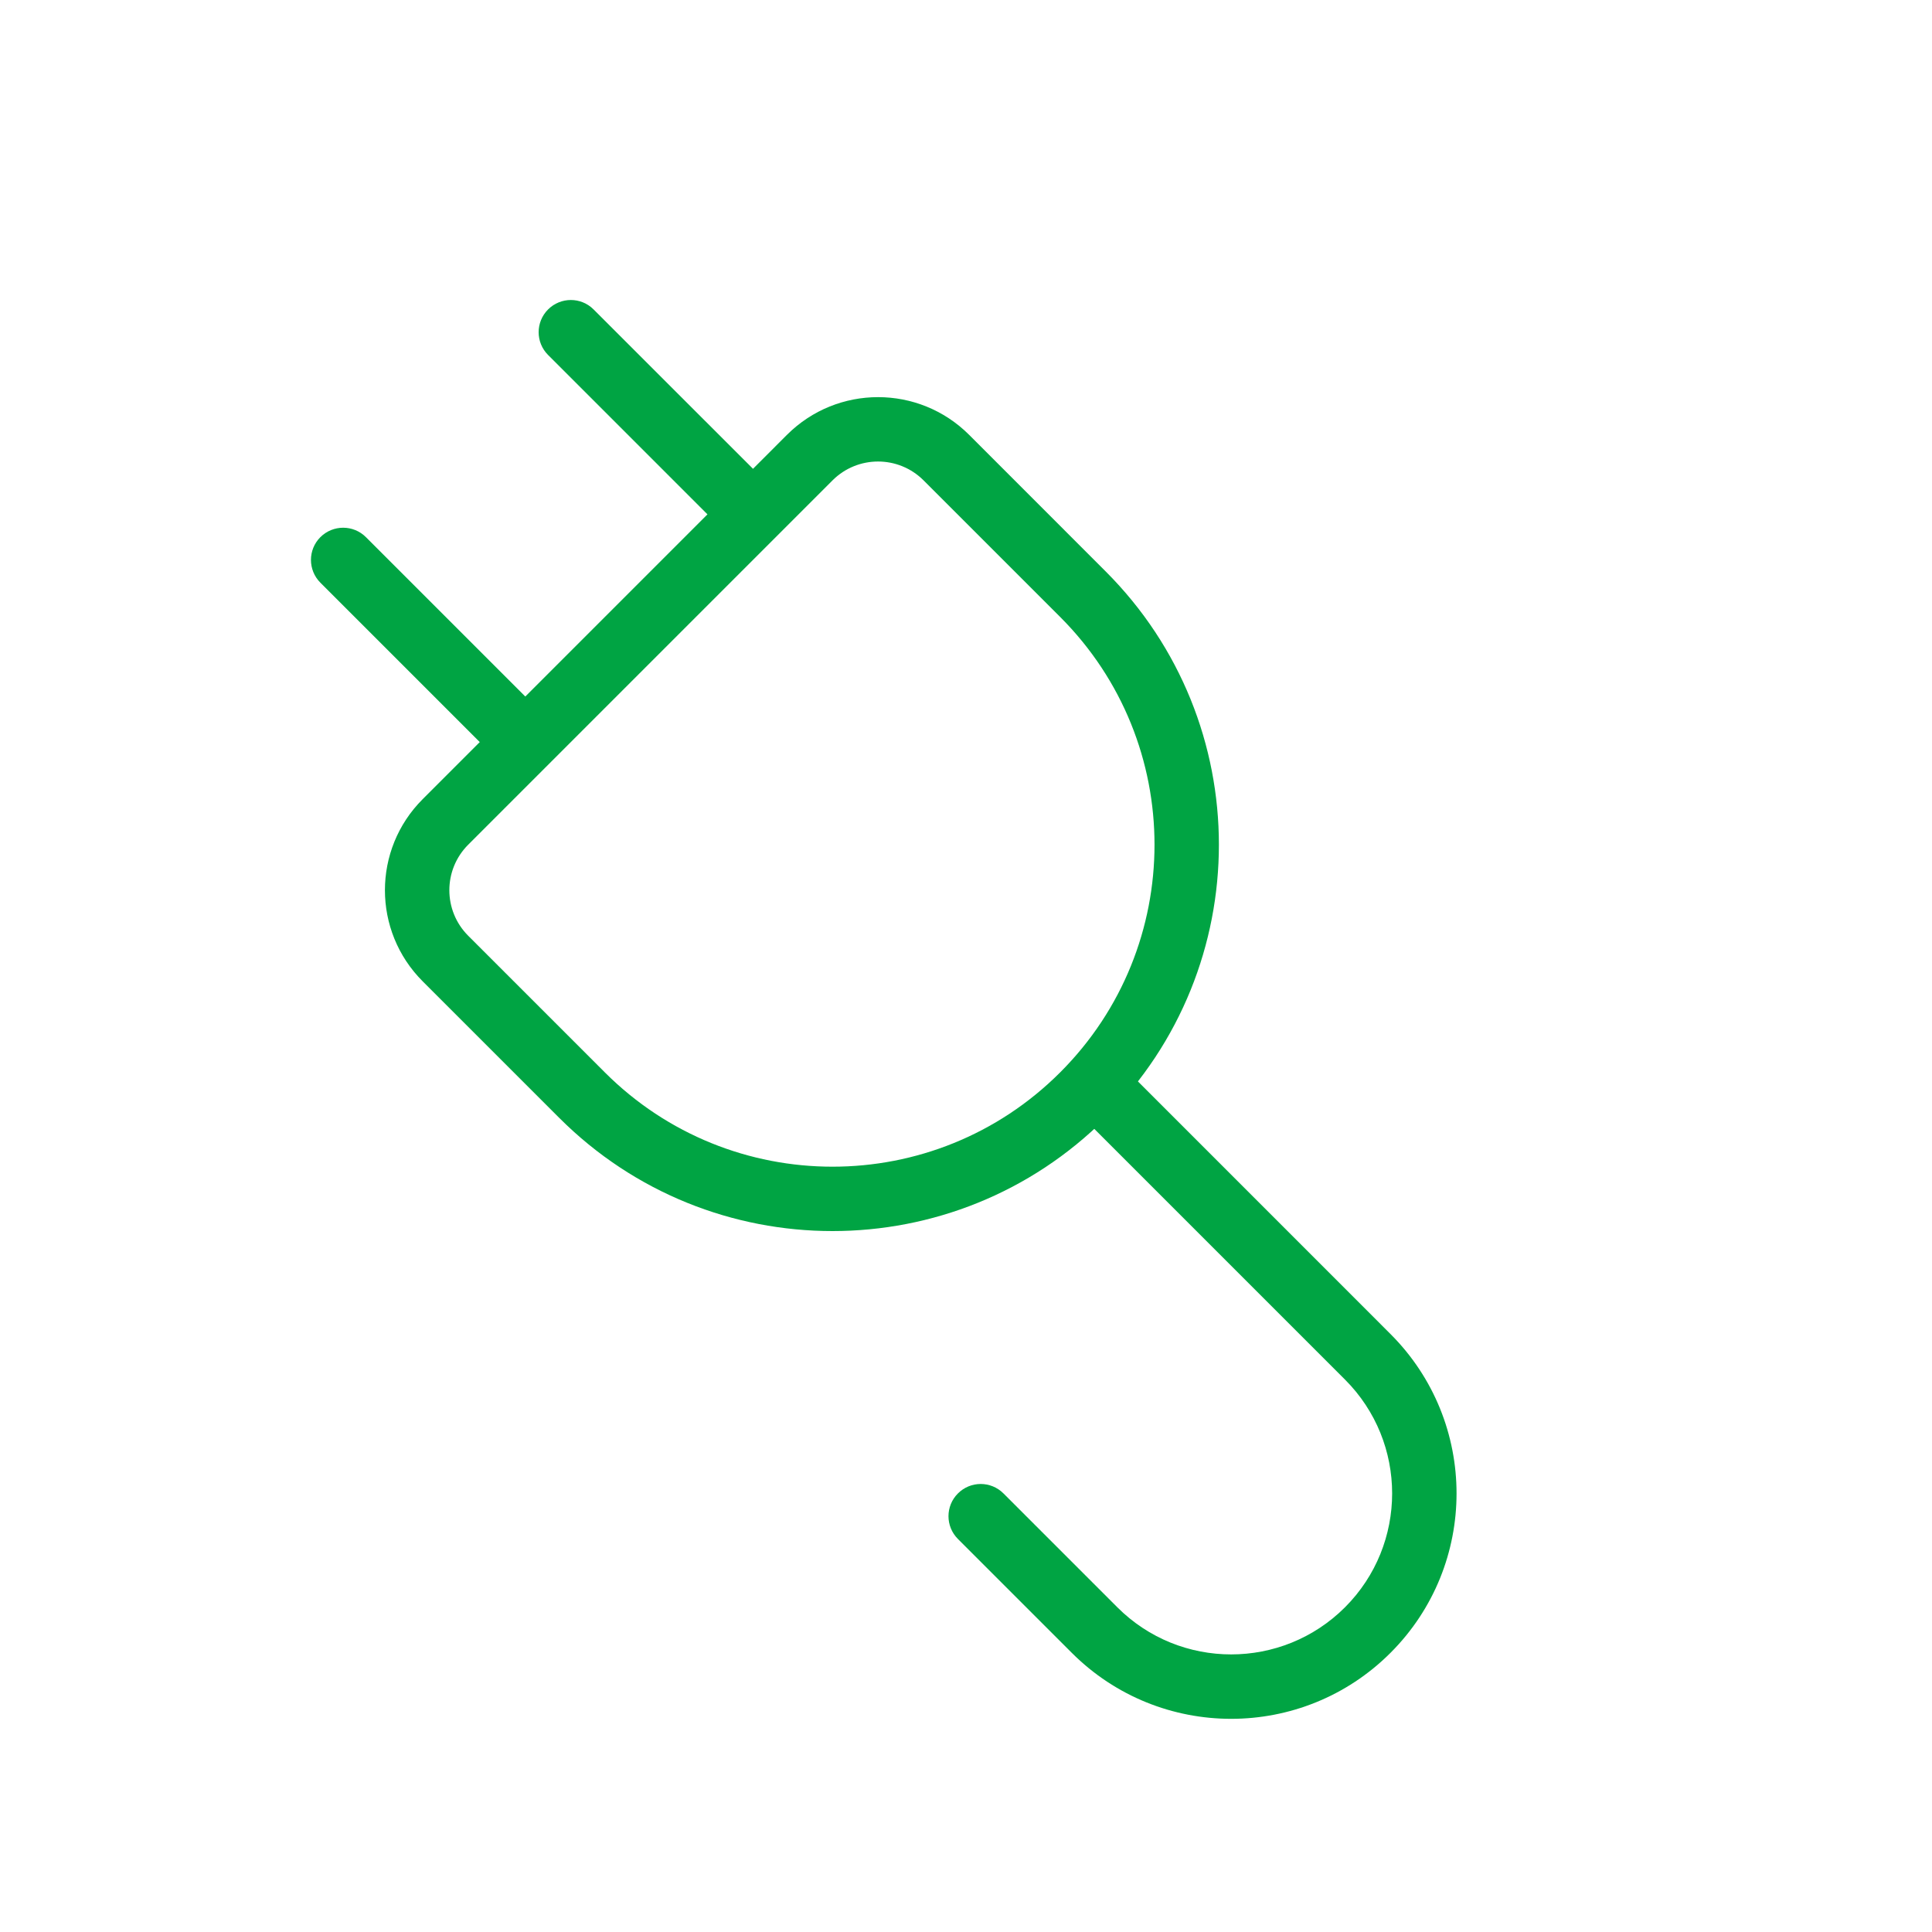
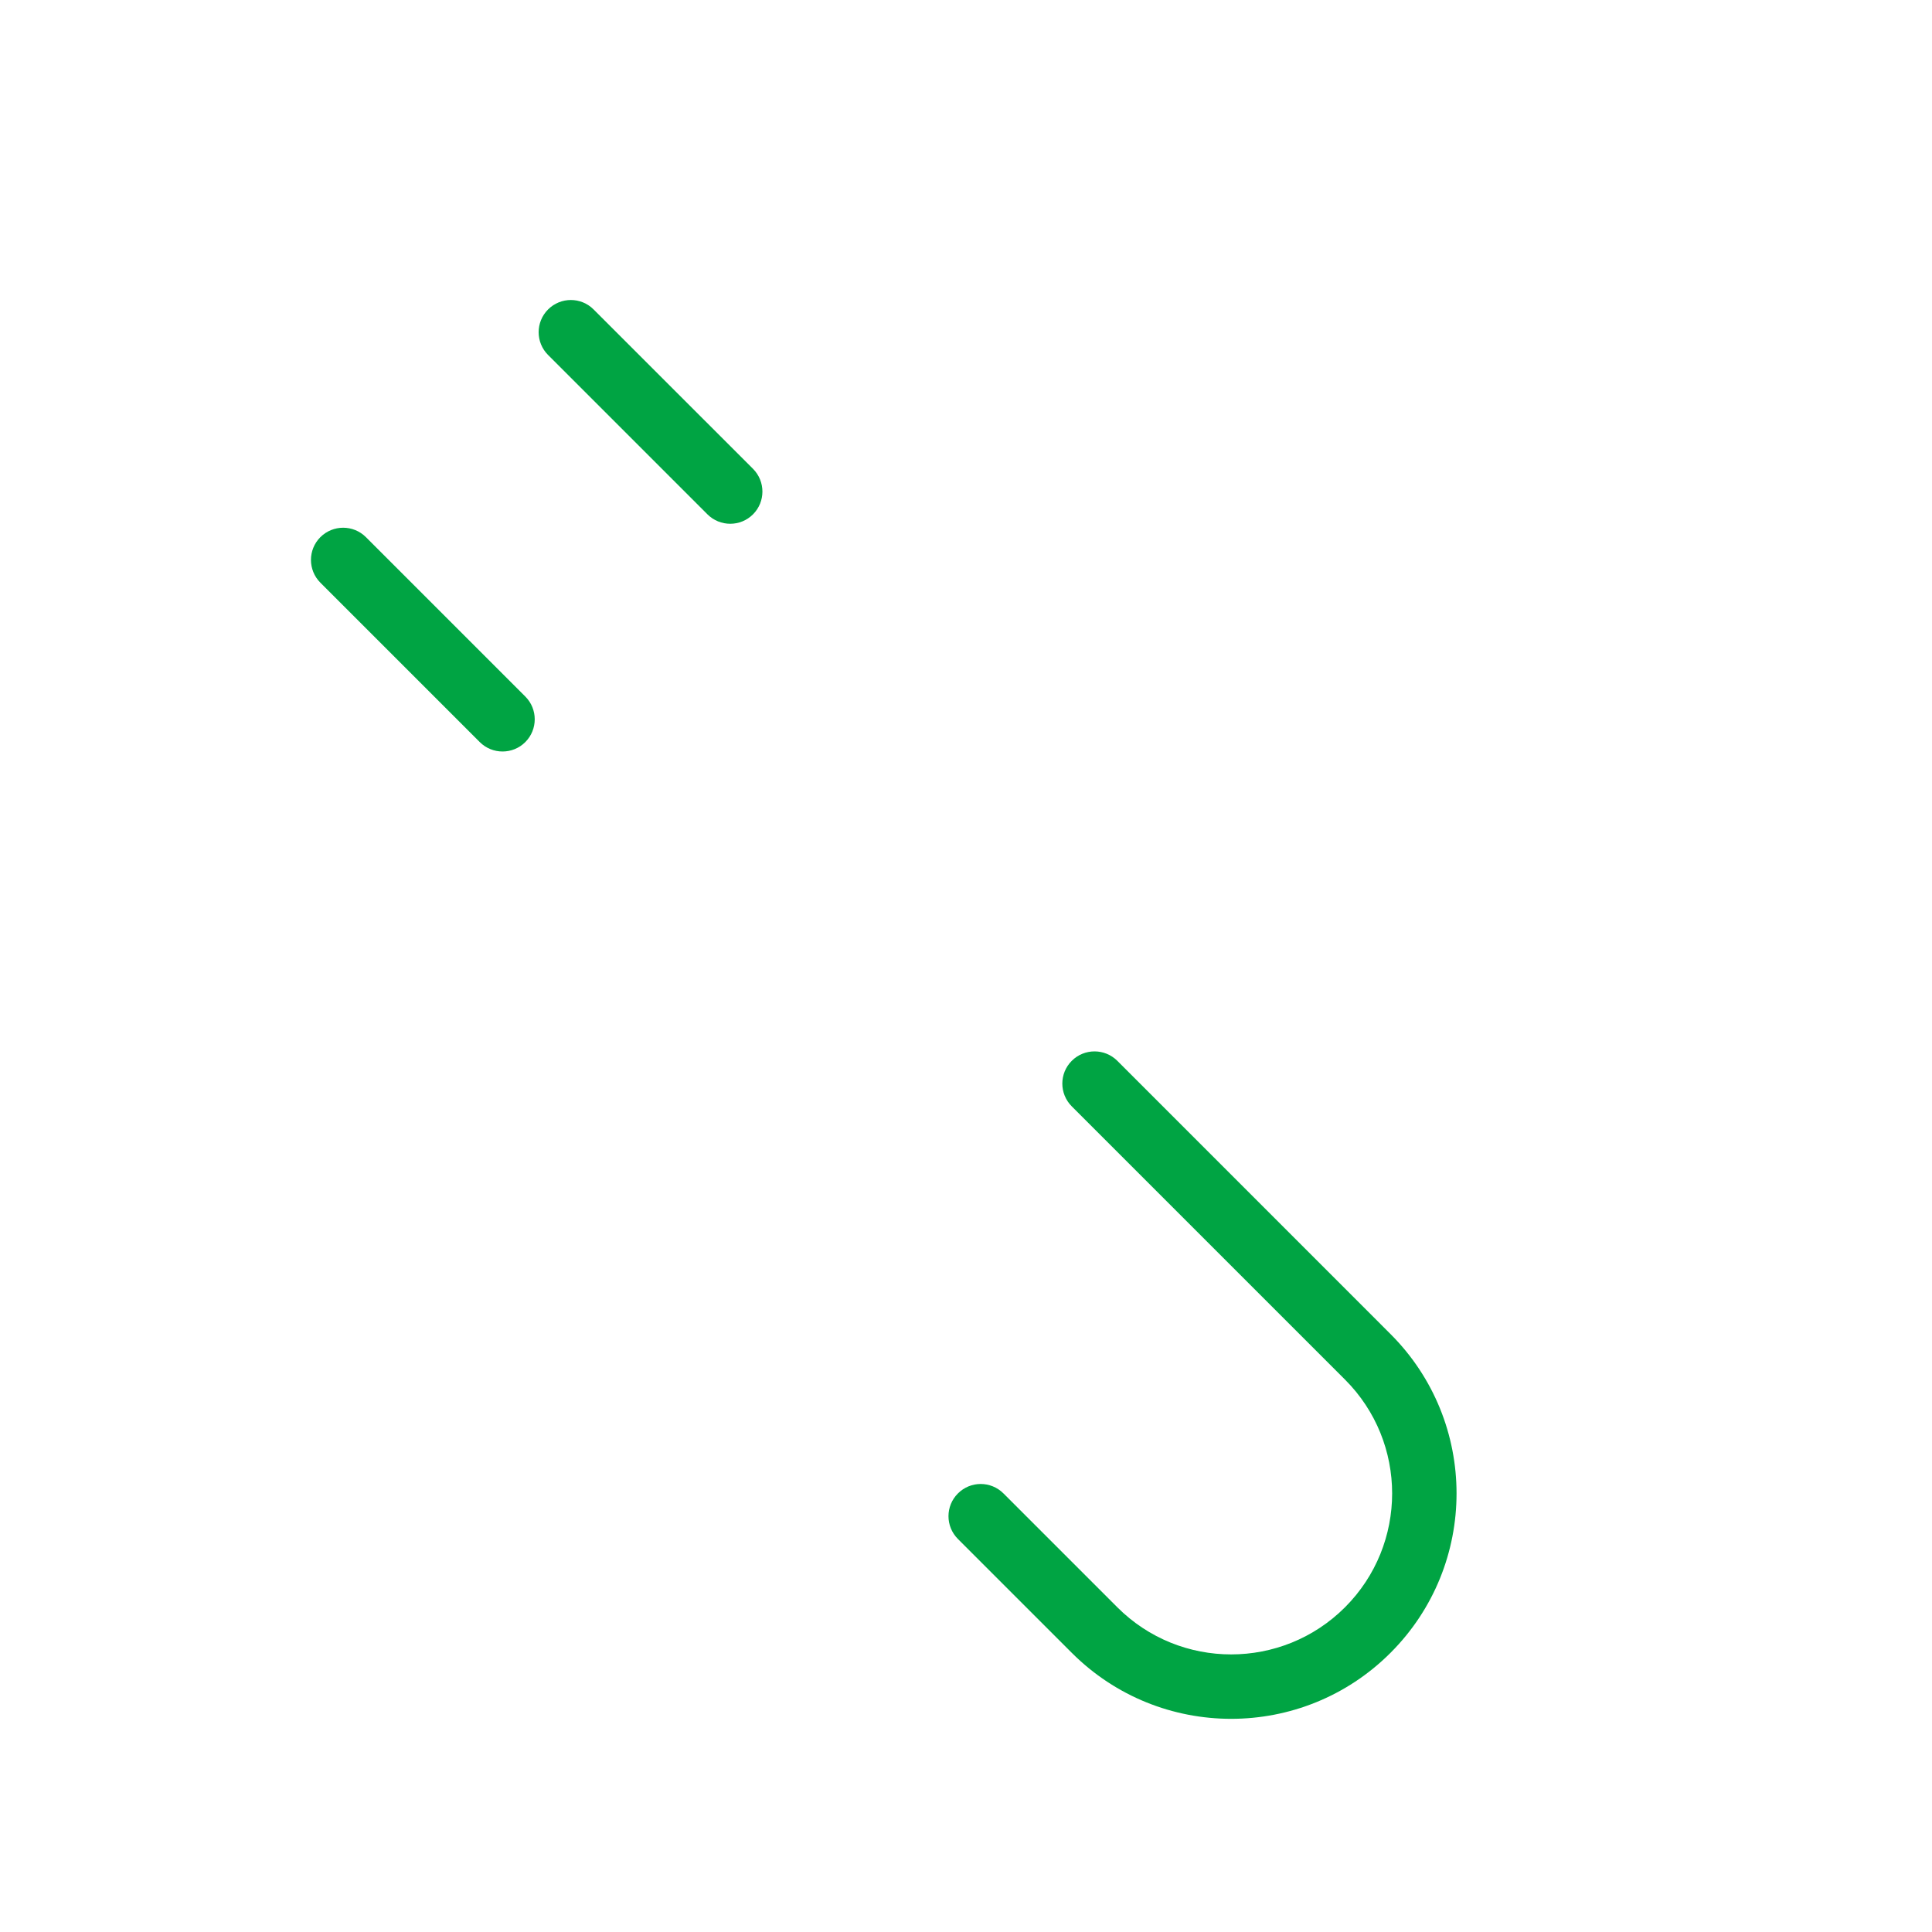
<svg xmlns="http://www.w3.org/2000/svg" width="40" height="40" viewBox="0 0 40 40" fill="none">
  <path fill-rule="evenodd" clip-rule="evenodd" d="M6.633 11.121C6.894 10.861 7.316 10.861 7.576 11.121L10.876 14.421C11.136 14.681 11.136 15.103 10.876 15.364C10.616 15.624 10.194 15.624 9.933 15.364L6.633 12.064C6.373 11.803 6.373 11.381 6.633 11.121Z" fill="#00A443" />
  <path fill-rule="evenodd" clip-rule="evenodd" d="M11.347 6.407C11.608 6.146 12.03 6.146 12.29 6.407L15.59 9.706C15.85 9.967 15.85 10.389 15.59 10.649C15.33 10.909 14.908 10.909 14.647 10.649L11.347 7.349C11.087 7.089 11.087 6.667 11.347 6.407Z" fill="#00A443" />
  <path fill-rule="evenodd" clip-rule="evenodd" d="M22.19 21.963C22.45 21.703 22.872 21.703 23.133 21.963L28.789 27.62C30.612 29.442 30.612 32.397 28.789 34.22C26.967 36.042 24.012 36.042 22.19 34.22L19.833 31.863C19.572 31.602 19.572 31.18 19.833 30.92C20.093 30.659 20.515 30.659 20.776 30.92L23.133 33.277C24.434 34.578 26.545 34.578 27.847 33.277C29.148 31.975 29.148 29.864 27.847 28.563L22.19 22.906C21.929 22.645 21.929 22.223 22.19 21.963Z" fill="#00A443" />
-   <path fill-rule="evenodd" clip-rule="evenodd" d="M17.236 9.946L9.694 17.488C9.173 18.009 9.173 18.853 9.694 19.374L12.522 22.202C15.126 24.806 19.347 24.806 21.95 22.202C24.554 19.599 24.554 15.378 21.95 12.774L19.122 9.946C18.601 9.425 17.757 9.425 17.236 9.946ZM8.751 16.546C7.709 17.587 7.709 19.275 8.751 20.317L11.579 23.145C14.704 26.269 19.769 26.269 22.893 23.145C26.017 20.021 26.017 14.956 22.893 11.832L20.065 9.003C19.023 7.962 17.335 7.962 16.293 9.003L8.751 16.546Z" fill="#00A443" />
</svg>